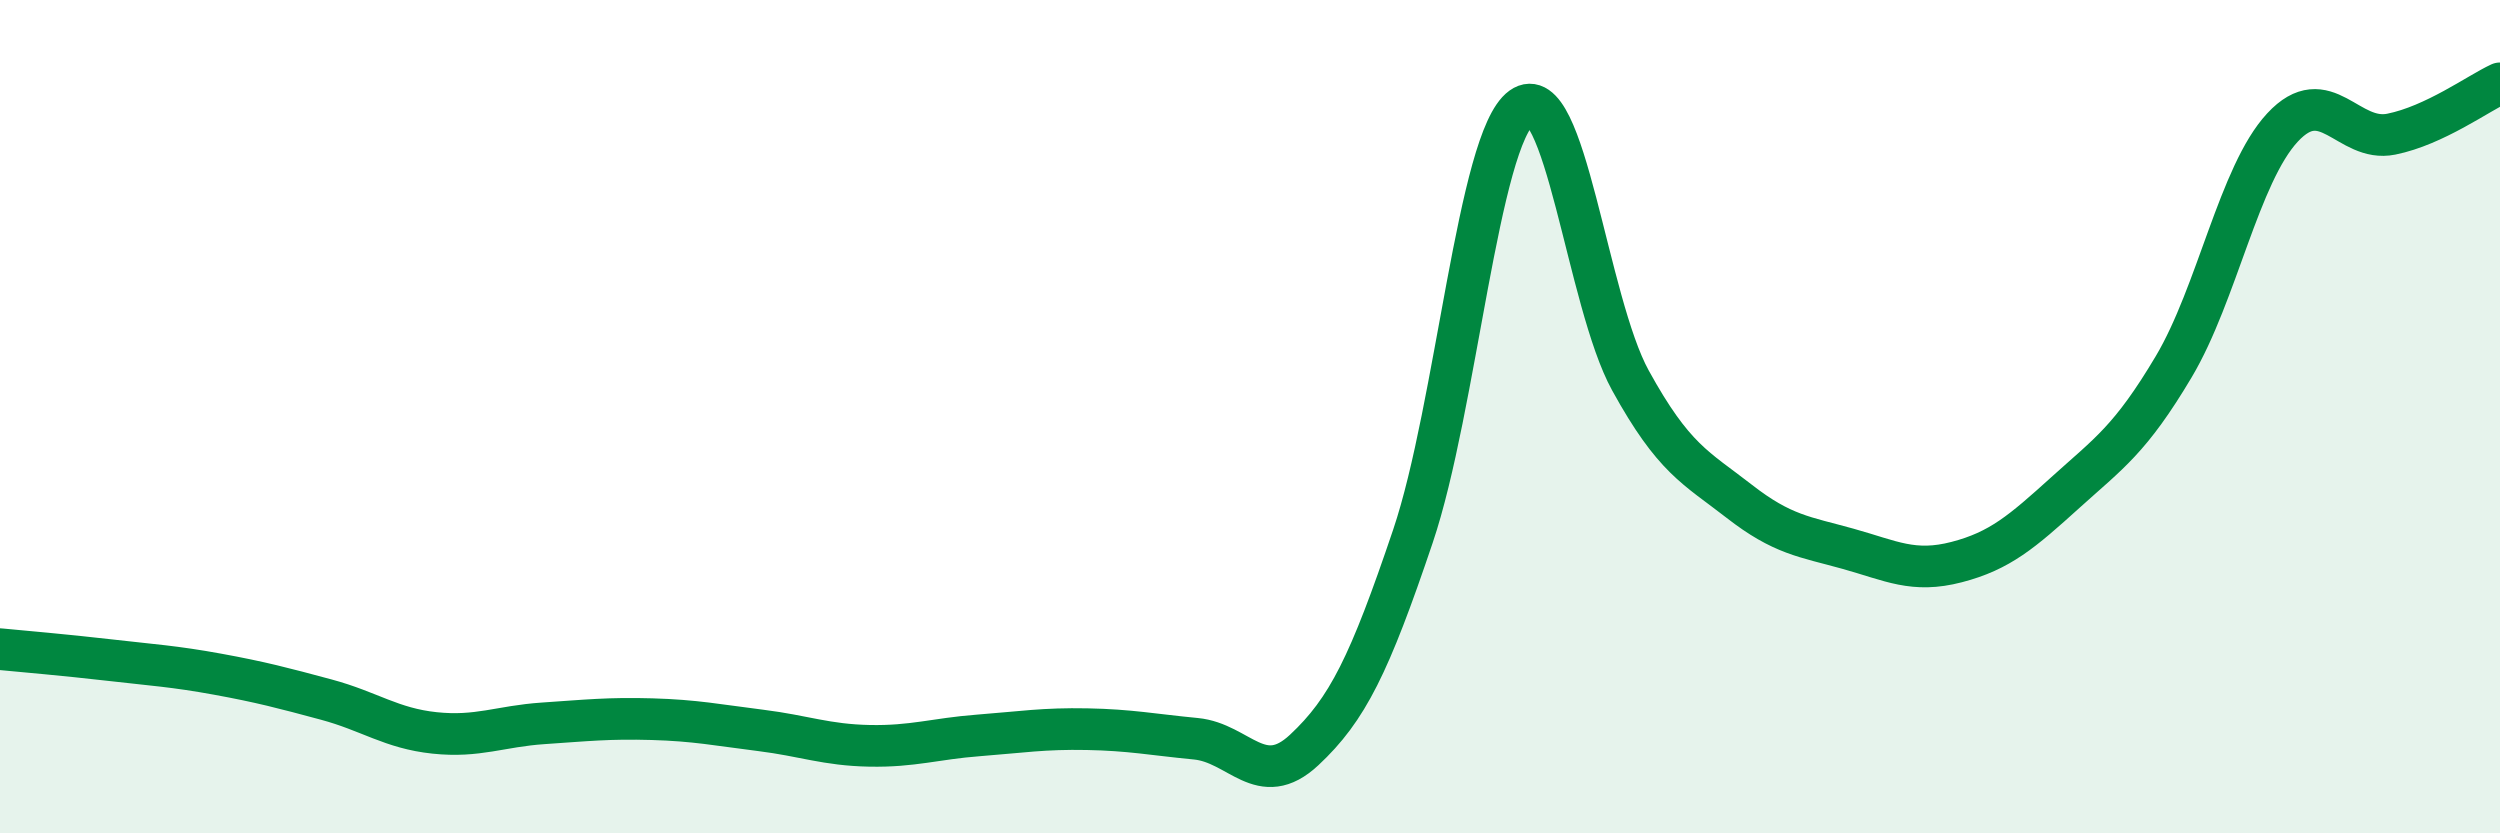
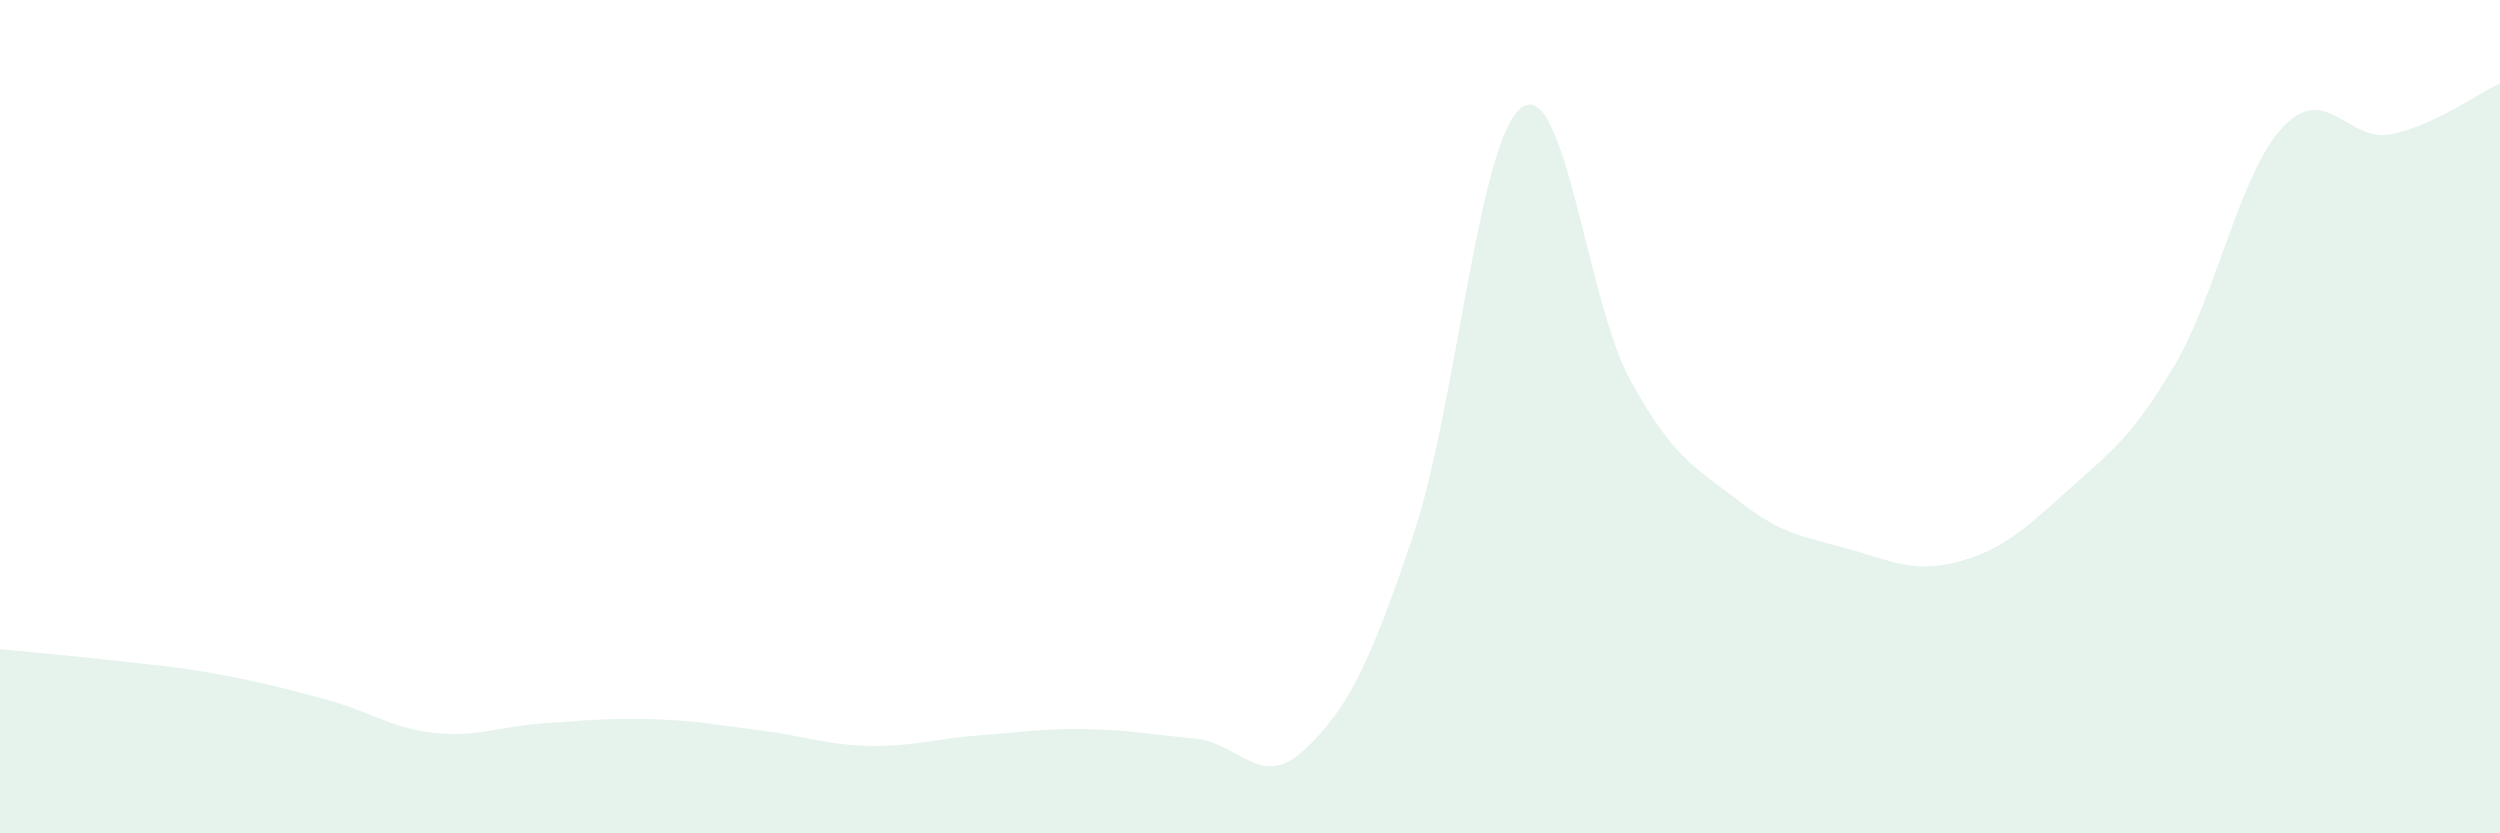
<svg xmlns="http://www.w3.org/2000/svg" width="60" height="20" viewBox="0 0 60 20">
  <path d="M 0,15.58 C 0.52,15.63 1.57,15.72 2.61,15.84 C 3.65,15.96 4.18,15.99 5.22,16.18 C 6.26,16.37 6.79,16.51 7.83,16.79 C 8.87,17.07 9.39,17.48 10.43,17.59 C 11.47,17.7 12,17.43 13.04,17.36 C 14.08,17.29 14.61,17.23 15.65,17.26 C 16.69,17.29 17.22,17.4 18.26,17.53 C 19.3,17.66 19.83,17.88 20.87,17.9 C 21.91,17.92 22.44,17.73 23.48,17.65 C 24.52,17.57 25.05,17.48 26.09,17.5 C 27.13,17.52 27.66,17.63 28.7,17.73 C 29.74,17.83 30.26,18.97 31.3,18 C 32.34,17.03 32.87,15.95 33.91,12.87 C 34.95,9.79 35.48,3.33 36.52,2.58 C 37.56,1.83 38.09,7.24 39.13,9.13 C 40.17,11.02 40.7,11.22 41.74,12.03 C 42.78,12.84 43.31,12.88 44.35,13.17 C 45.39,13.46 45.92,13.76 46.96,13.49 C 48,13.22 48.53,12.76 49.57,11.82 C 50.61,10.88 51.13,10.55 52.17,8.8 C 53.21,7.05 53.74,4.18 54.78,3.06 C 55.82,1.94 56.35,3.43 57.39,3.22 C 58.43,3.01 59.48,2.24 60,2L60 20L0 20Z" fill="#008740" opacity="0.1" stroke-linecap="round" stroke-linejoin="round" />
-   <path d="M 0,15.58 C 0.52,15.63 1.57,15.72 2.61,15.84 C 3.65,15.96 4.18,15.99 5.22,16.18 C 6.26,16.37 6.79,16.51 7.83,16.79 C 8.87,17.07 9.39,17.48 10.43,17.59 C 11.47,17.7 12,17.43 13.04,17.36 C 14.08,17.29 14.61,17.23 15.65,17.26 C 16.69,17.29 17.22,17.4 18.26,17.53 C 19.3,17.66 19.83,17.88 20.87,17.9 C 21.91,17.92 22.44,17.73 23.48,17.65 C 24.52,17.57 25.05,17.48 26.09,17.5 C 27.13,17.52 27.66,17.63 28.7,17.73 C 29.74,17.83 30.26,18.97 31.3,18 C 32.34,17.03 32.87,15.95 33.91,12.87 C 34.95,9.79 35.48,3.33 36.52,2.58 C 37.56,1.83 38.09,7.24 39.13,9.13 C 40.17,11.02 40.7,11.22 41.74,12.03 C 42.78,12.84 43.31,12.88 44.35,13.17 C 45.39,13.46 45.92,13.76 46.96,13.49 C 48,13.22 48.53,12.76 49.57,11.82 C 50.61,10.88 51.13,10.55 52.17,8.8 C 53.21,7.05 53.74,4.18 54.78,3.06 C 55.82,1.94 56.35,3.43 57.39,3.22 C 58.43,3.01 59.48,2.24 60,2" stroke="#008740" stroke-width="1" fill="none" stroke-linecap="round" stroke-linejoin="round" />
</svg>